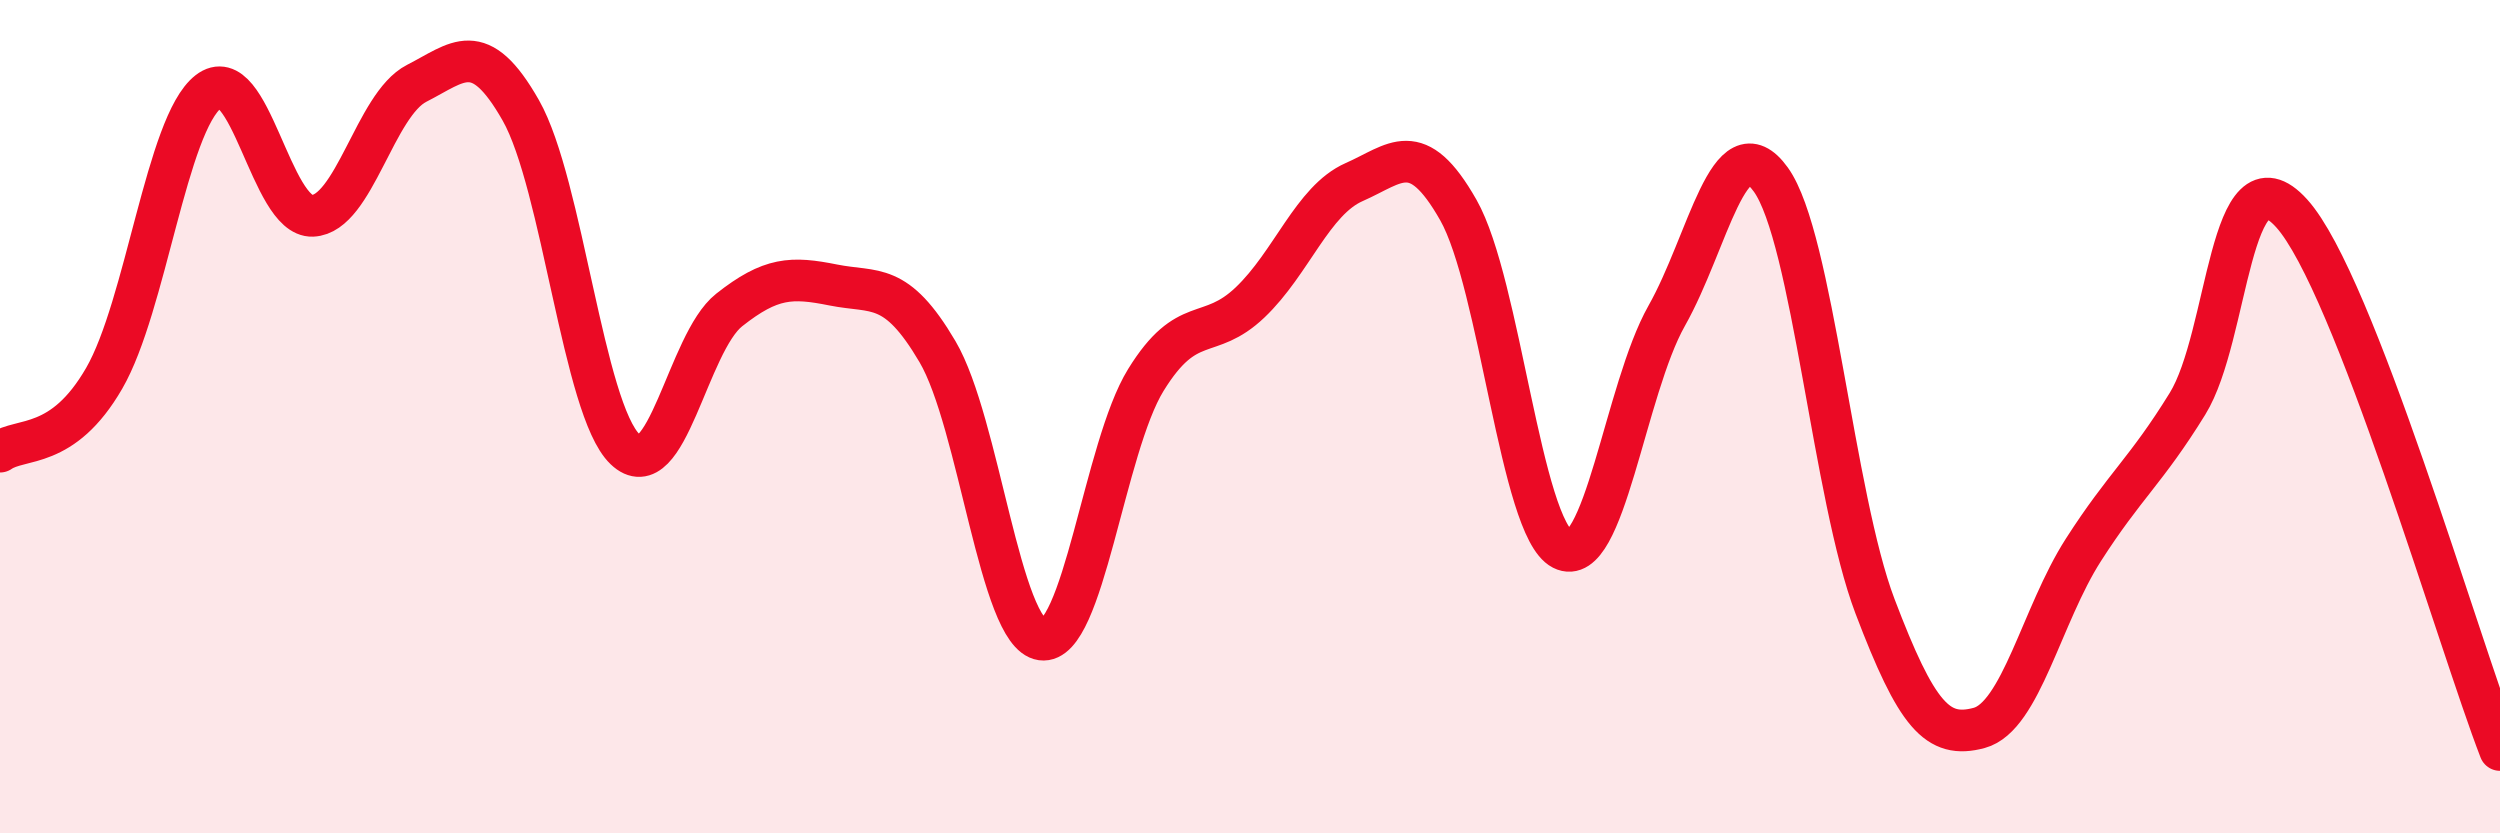
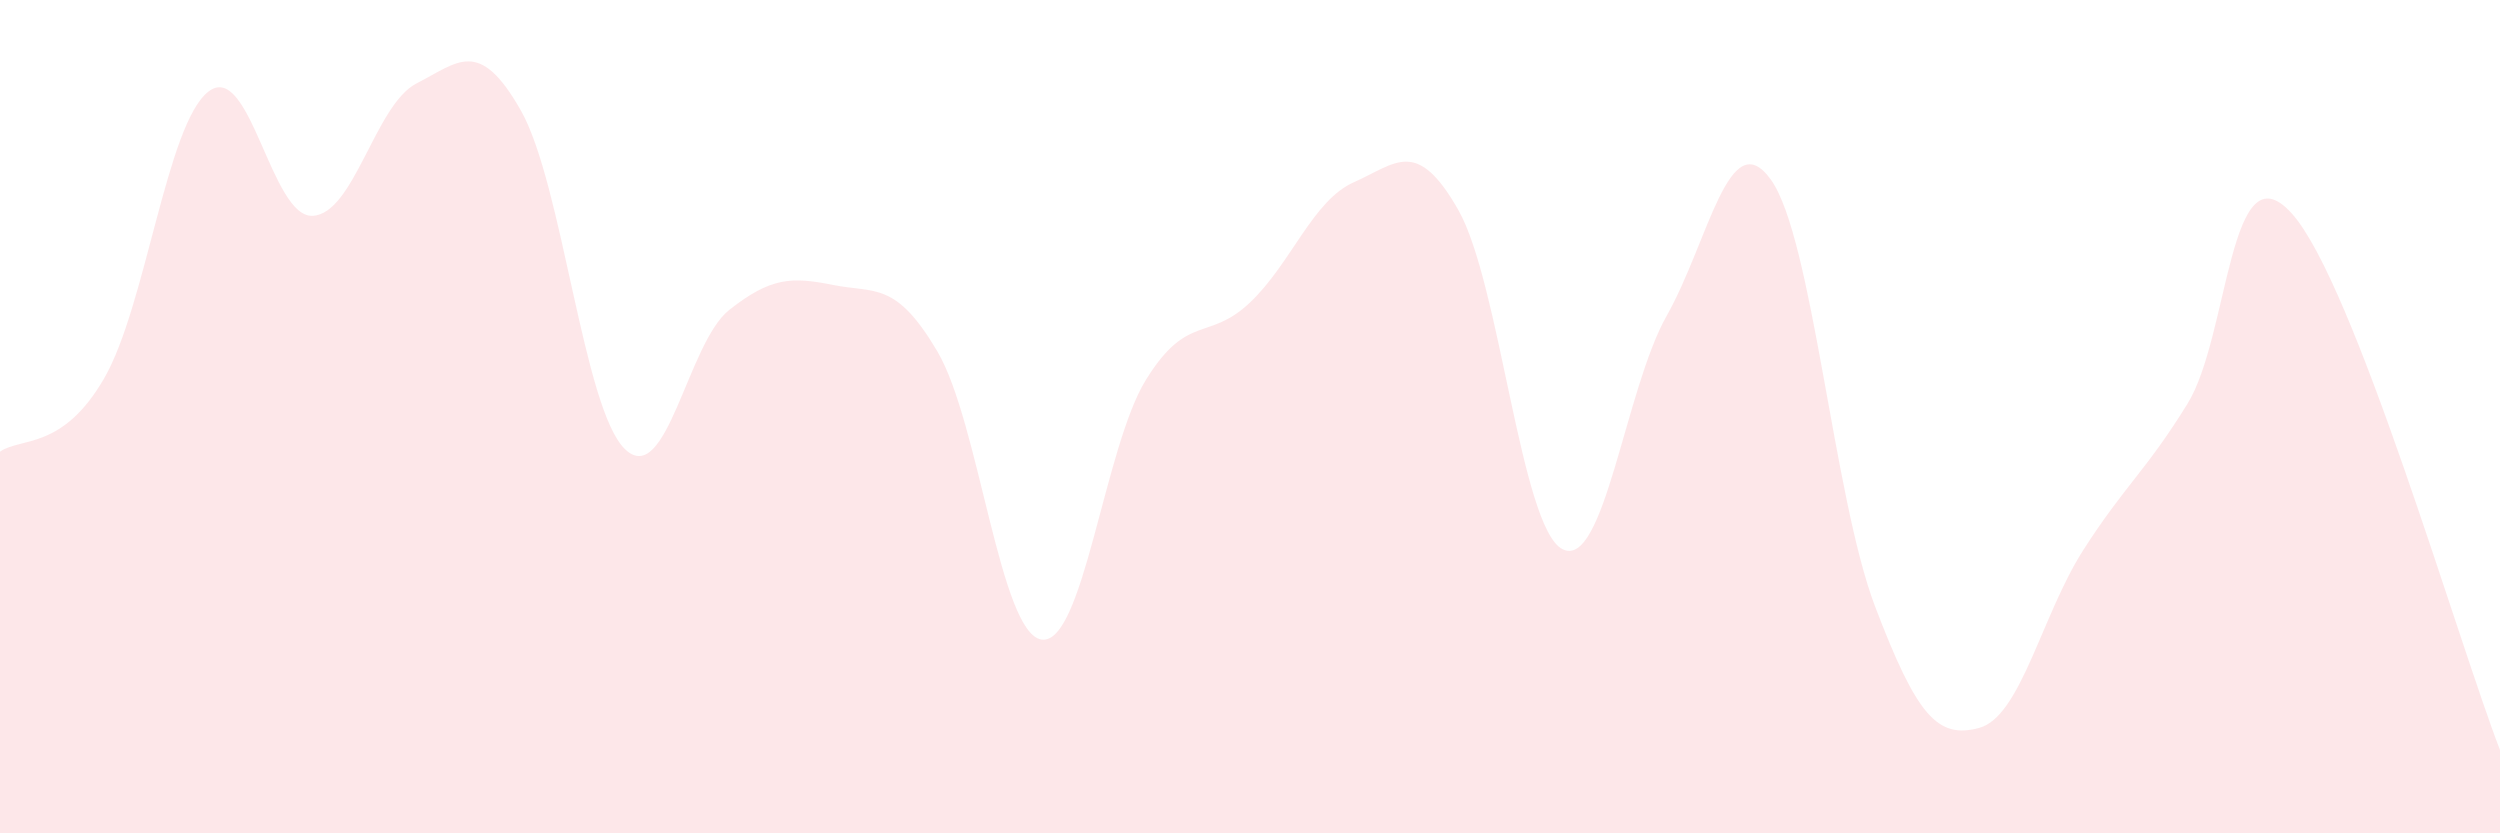
<svg xmlns="http://www.w3.org/2000/svg" width="60" height="20" viewBox="0 0 60 20">
  <path d="M 0,10.84 C 0.5,10.49 1.5,10.81 2.5,9.08 C 3.5,7.35 4,2.98 5,2.2 C 6,1.42 6.5,5.22 7.5,5.18 C 8.5,5.14 9,2.51 10,2 C 11,1.49 11.5,0.89 12.5,2.65 C 13.5,4.41 14,9.82 15,10.78 C 16,11.74 16.5,8.23 17.5,7.44 C 18.5,6.65 19,6.64 20,6.84 C 21,7.04 21.5,6.74 22.5,8.44 C 23.5,10.14 24,15.21 25,15.35 C 26,15.49 26.5,10.74 27.5,9.12 C 28.5,7.5 29,8.21 30,7.26 C 31,6.31 31.5,4.81 32.5,4.37 C 33.5,3.93 34,3.28 35,5.04 C 36,6.8 36.5,12.67 37.5,13.18 C 38.5,13.69 39,9.35 40,7.58 C 41,5.81 41.5,2.92 42.5,4.31 C 43.5,5.7 44,11.92 45,14.55 C 46,17.18 46.5,17.74 47.5,17.47 C 48.5,17.2 49,14.76 50,13.2 C 51,11.64 51.5,11.31 52.5,9.69 C 53.5,8.07 53.5,3.46 55,5.12 C 56.5,6.78 59,15.42 60,18L60 20L0 20Z" fill="#EB0A25" opacity="0.1" stroke-linecap="round" stroke-linejoin="round" />
-   <path d="M 0,10.84 C 0.5,10.49 1.5,10.81 2.5,9.08 C 3.5,7.35 4,2.98 5,2.2 C 6,1.42 6.5,5.22 7.5,5.18 C 8.5,5.14 9,2.51 10,2 C 11,1.49 11.5,0.89 12.5,2.65 C 13.5,4.41 14,9.82 15,10.78 C 16,11.74 16.5,8.23 17.5,7.44 C 18.5,6.65 19,6.64 20,6.84 C 21,7.04 21.5,6.74 22.5,8.44 C 23.5,10.14 24,15.21 25,15.35 C 26,15.49 26.5,10.74 27.5,9.12 C 28.5,7.5 29,8.21 30,7.26 C 31,6.31 31.5,4.81 32.5,4.37 C 33.5,3.93 34,3.28 35,5.04 C 36,6.8 36.5,12.67 37.5,13.18 C 38.5,13.69 39,9.35 40,7.58 C 41,5.81 41.5,2.92 42.5,4.31 C 43.5,5.7 44,11.92 45,14.55 C 46,17.18 46.5,17.74 47.5,17.47 C 48.5,17.2 49,14.76 50,13.2 C 51,11.64 51.5,11.31 52.5,9.69 C 53.5,8.07 53.5,3.46 55,5.12 C 56.5,6.78 59,15.42 60,18" stroke="#EB0A25" stroke-width="1" fill="none" stroke-linecap="round" stroke-linejoin="round" />
</svg>